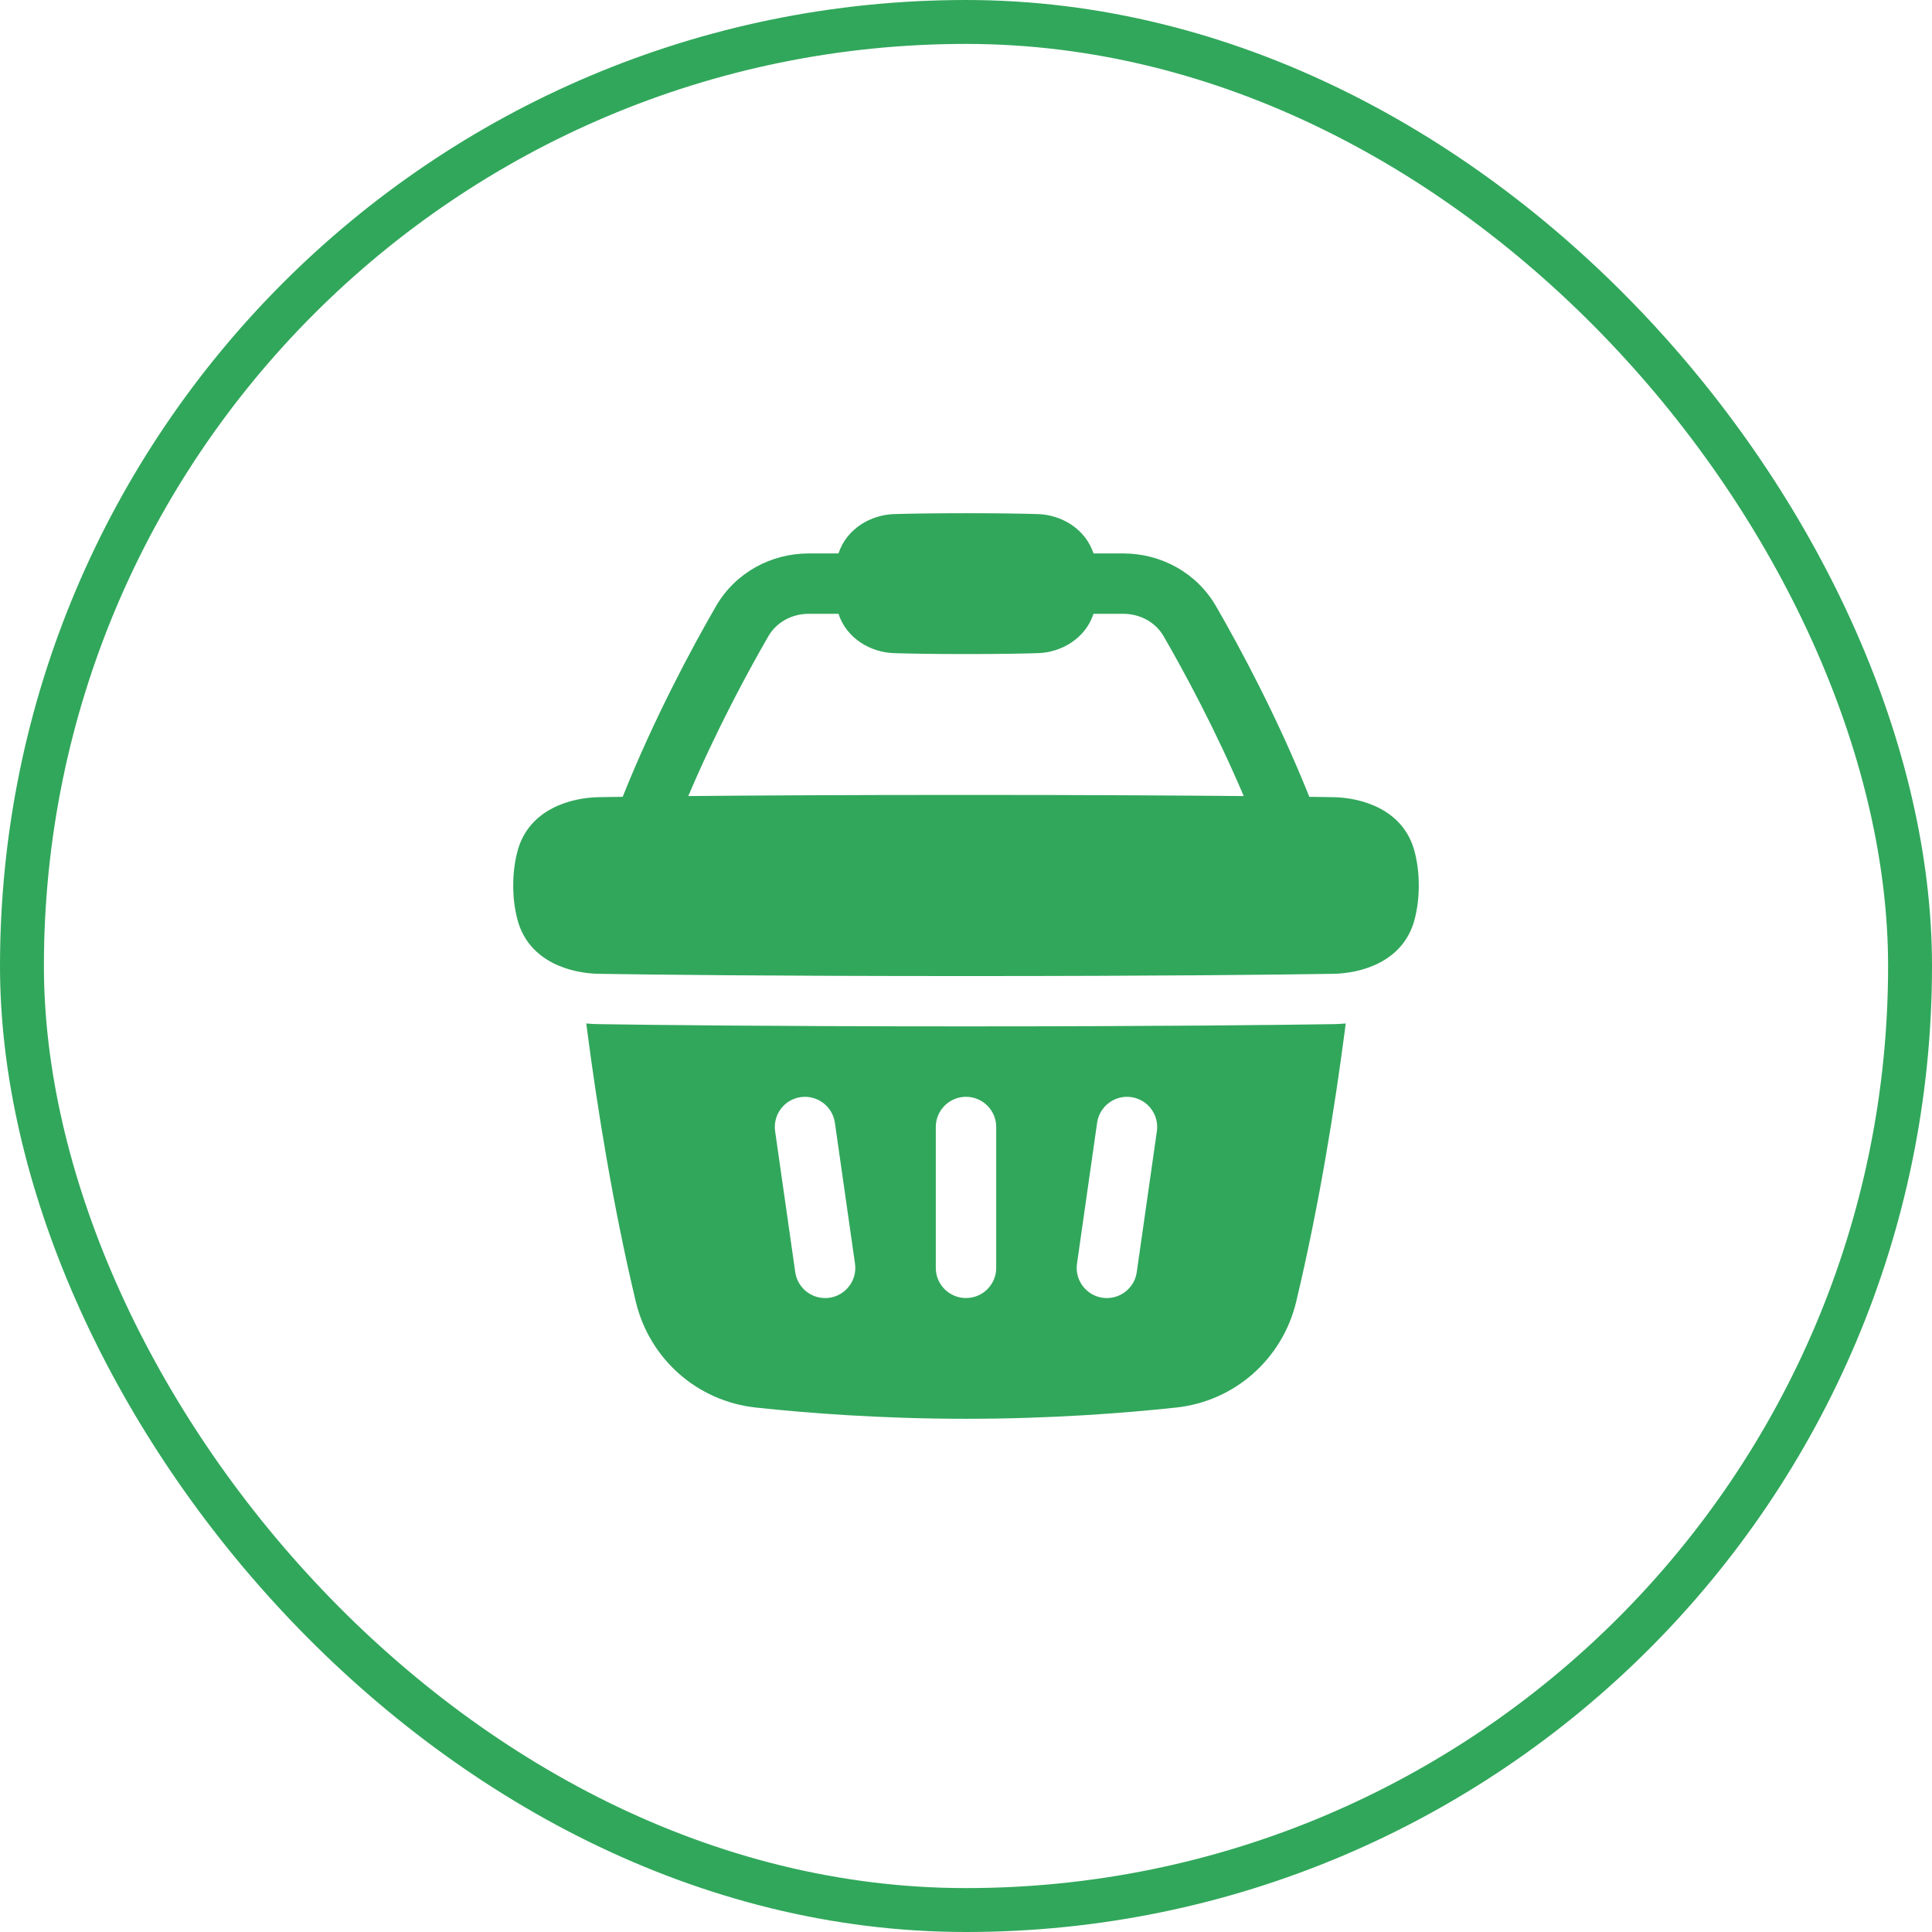
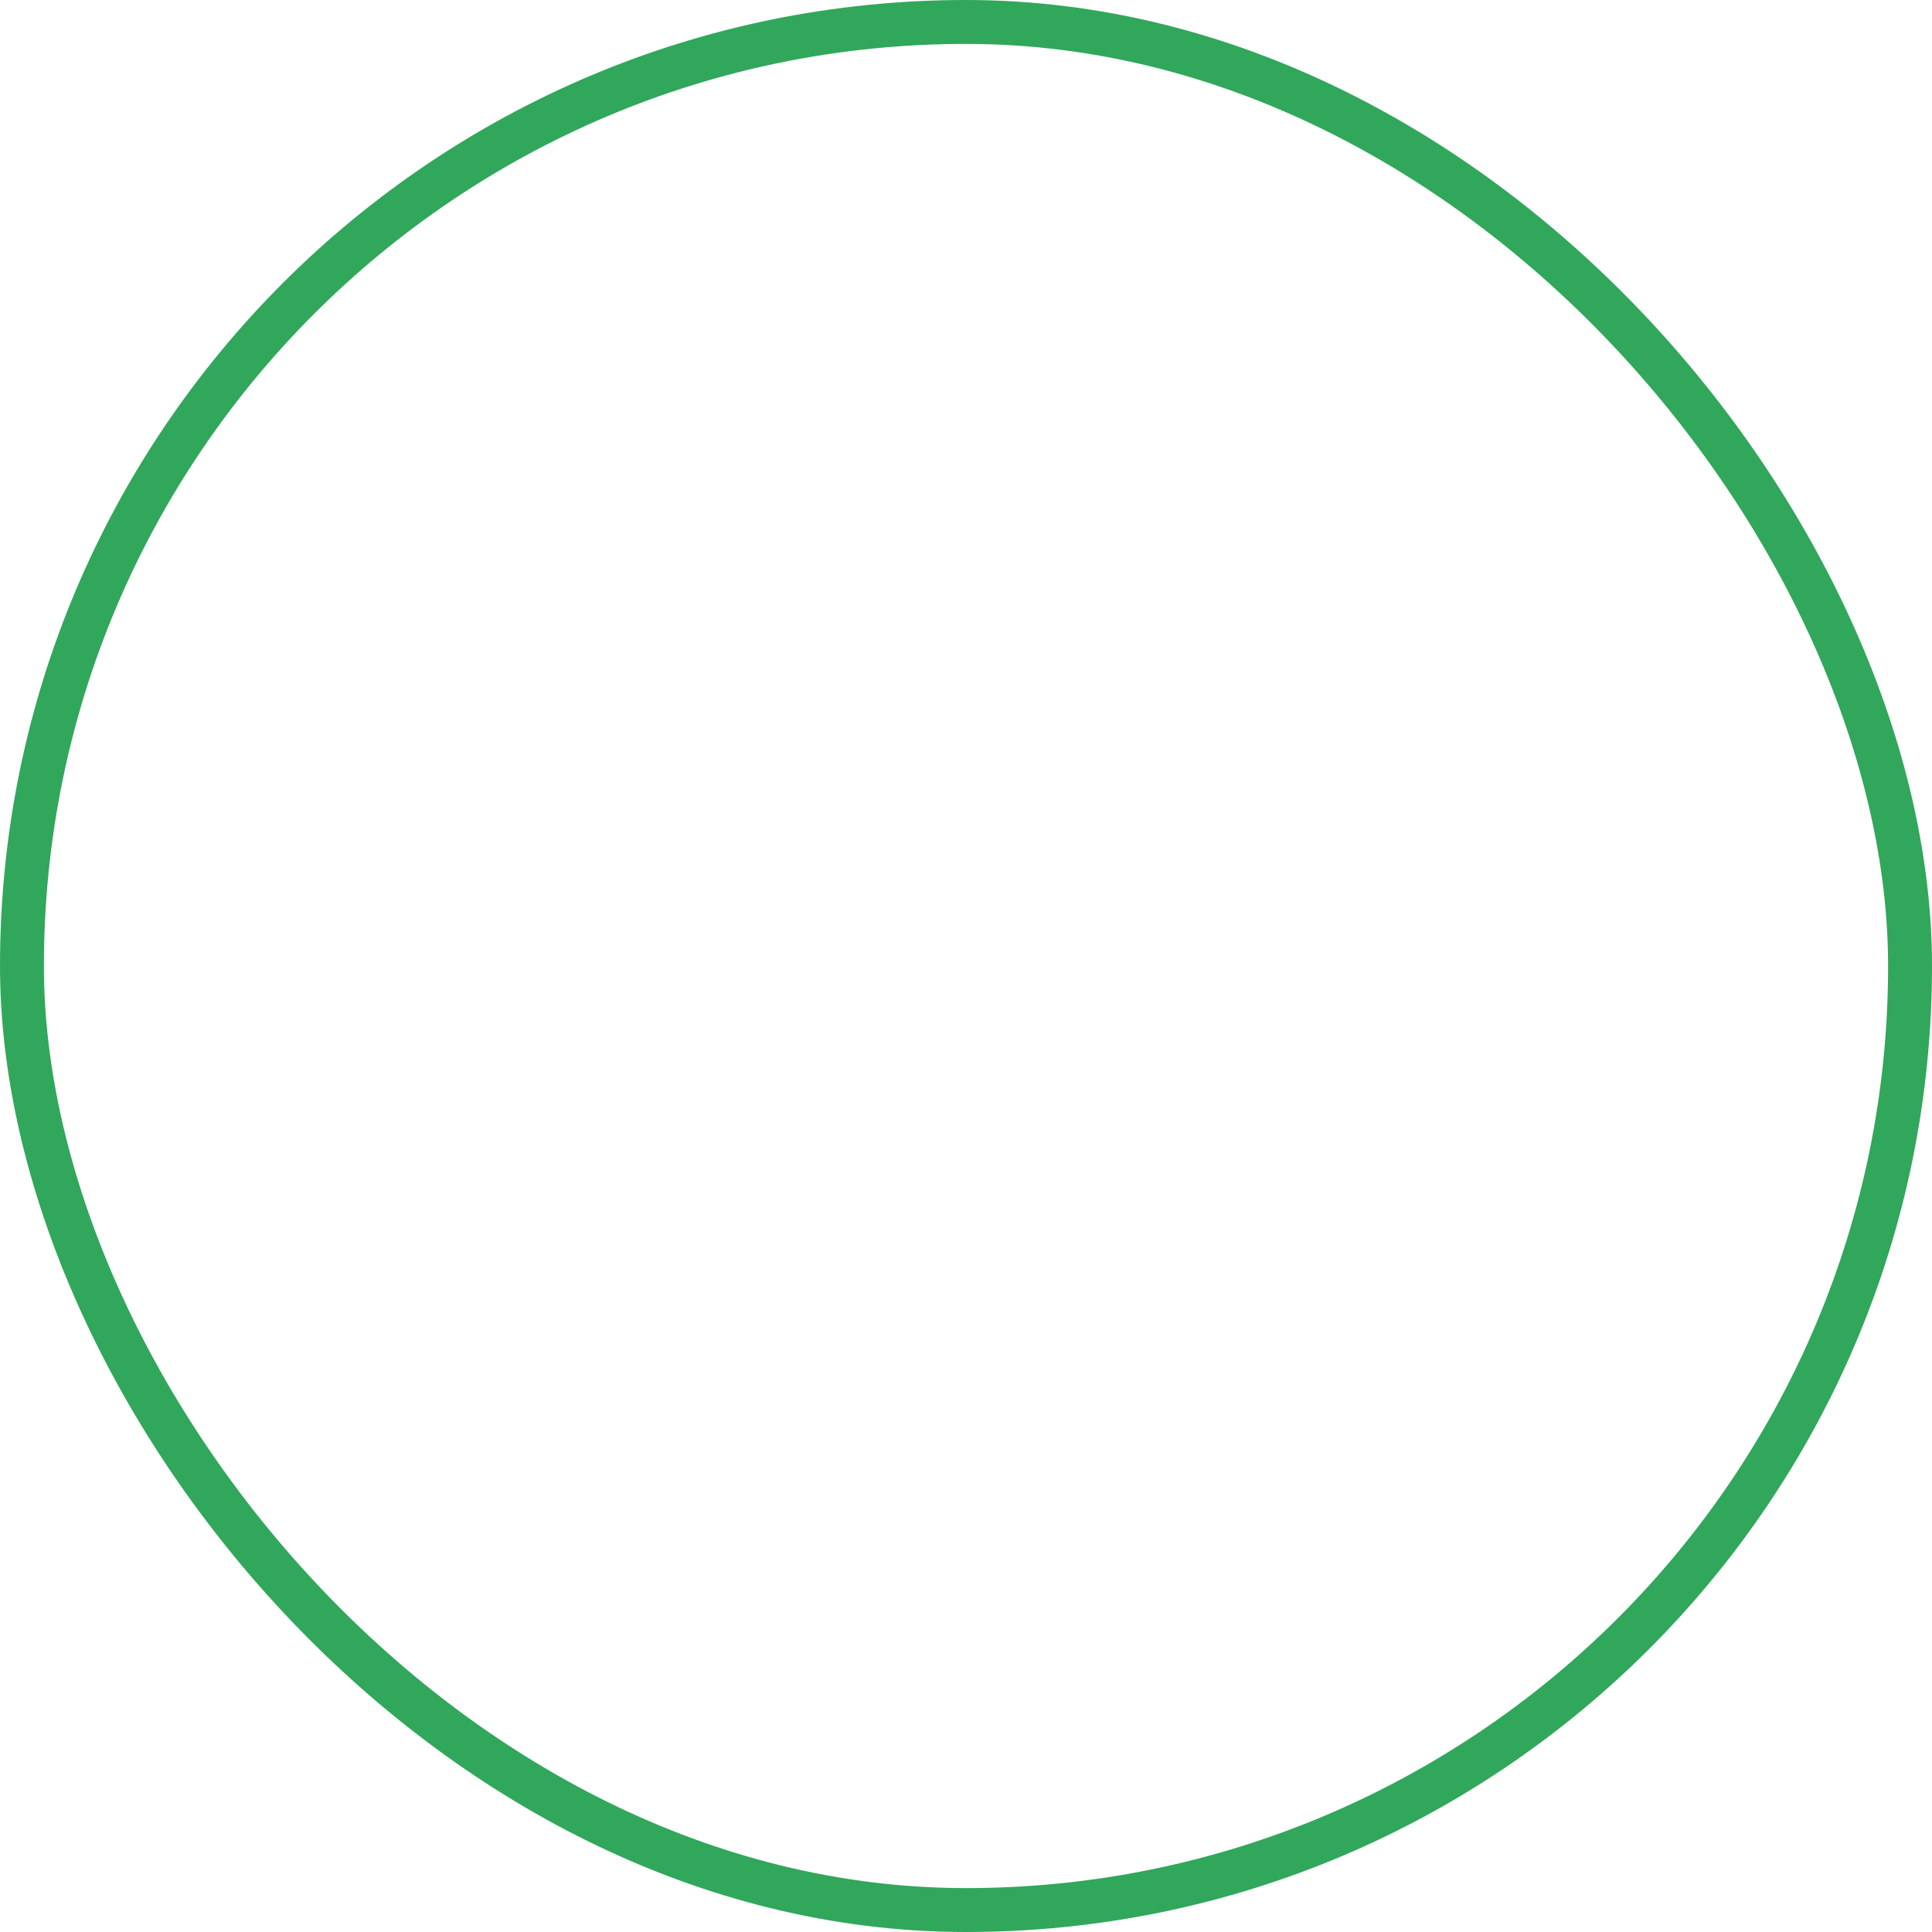
<svg xmlns="http://www.w3.org/2000/svg" width="44" height="44" viewBox="0 0 44 44" fill="none">
  <rect x="0.5" y="0.5" width="43" height="43" rx="21.5" stroke="#31A75B" />
  <g clip-path="url(#clip0_2980_1157)">
-     <path fill-rule="evenodd" clip-rule="evenodd" d="M30.361 18.155C30.204 18.152 30.024 18.15 29.819 18.147C29.092 16.331 28.232 14.737 27.694 13.806C27.252 13.04 26.437 12.604 25.581 12.604H24.904C24.716 12.033 24.16 11.723 23.636 11.708C23.273 11.697 22.736 11.688 22 11.688C21.264 11.688 20.727 11.697 20.364 11.708C19.84 11.723 19.284 12.033 19.096 12.604H18.419C17.563 12.604 16.748 13.04 16.306 13.806C15.768 14.737 14.908 16.331 14.181 18.147C13.976 18.15 13.796 18.152 13.639 18.155C13.023 18.164 12.042 18.413 11.784 19.391C11.725 19.616 11.688 19.875 11.688 20.167C11.688 20.459 11.725 20.717 11.784 20.942C12.042 21.92 13.023 22.169 13.639 22.178C14.878 22.198 17.564 22.229 22 22.229C26.436 22.229 29.122 22.198 30.361 22.178C30.977 22.169 31.958 21.92 32.216 20.942C32.275 20.717 32.312 20.459 32.312 20.167C32.312 19.875 32.275 19.616 32.216 19.391C31.958 18.413 30.977 18.164 30.361 18.155ZM23.636 14.875C23.273 14.886 22.736 14.896 22 14.896C21.264 14.896 20.727 14.886 20.364 14.875C19.84 14.86 19.284 14.551 19.096 13.979H18.419C18.026 13.979 17.679 14.177 17.497 14.493C17.031 15.301 16.318 16.617 15.675 18.13C17.154 18.116 19.238 18.104 22 18.104C24.762 18.104 26.846 18.116 28.325 18.13C27.682 16.617 26.969 15.301 26.503 14.493C26.321 14.177 25.974 13.979 25.581 13.979H24.904C24.716 14.551 24.16 14.86 23.636 14.875ZM13.352 23.309C13.36 23.375 13.369 23.442 13.378 23.51C13.599 25.193 13.952 27.433 14.479 29.641C14.79 30.946 15.876 31.912 17.215 32.056C18.386 32.182 20.067 32.312 22 32.312C23.933 32.312 25.614 32.182 26.785 32.056C28.124 31.912 29.21 30.946 29.521 29.641C30.048 27.433 30.401 25.193 30.622 23.51C30.631 23.442 30.64 23.375 30.648 23.309C30.55 23.318 30.459 23.323 30.38 23.324C29.134 23.343 26.441 23.375 22 23.375C17.559 23.375 14.867 23.343 13.621 23.324C13.541 23.323 13.45 23.318 13.352 23.309ZM18.236 24.986C18.612 24.933 18.96 25.194 19.014 25.57L19.472 28.778C19.526 29.154 19.265 29.502 18.889 29.556C18.513 29.609 18.165 29.348 18.111 28.972L17.653 25.764C17.599 25.388 17.86 25.04 18.236 24.986ZM24.986 25.57C25.04 25.194 25.388 24.933 25.764 24.986C26.14 25.04 26.401 25.388 26.347 25.764L25.889 28.972C25.835 29.348 25.487 29.609 25.111 29.556C24.735 29.502 24.474 29.154 24.528 28.778L24.986 25.57ZM22 24.979C22.38 24.979 22.688 25.287 22.688 25.667V28.875C22.688 29.255 22.38 29.562 22 29.562C21.62 29.562 21.312 29.255 21.312 28.875V25.667C21.312 25.287 21.62 24.979 22 24.979Z" fill="#31A75B" />
-   </g>
+     </g>
  <defs>
    <clipPath id="clip0_2980_1157">
-       <rect width="22" height="22" fill="white" transform="translate(11 11)" />
-     </clipPath>
+       </clipPath>
  </defs>
</svg>